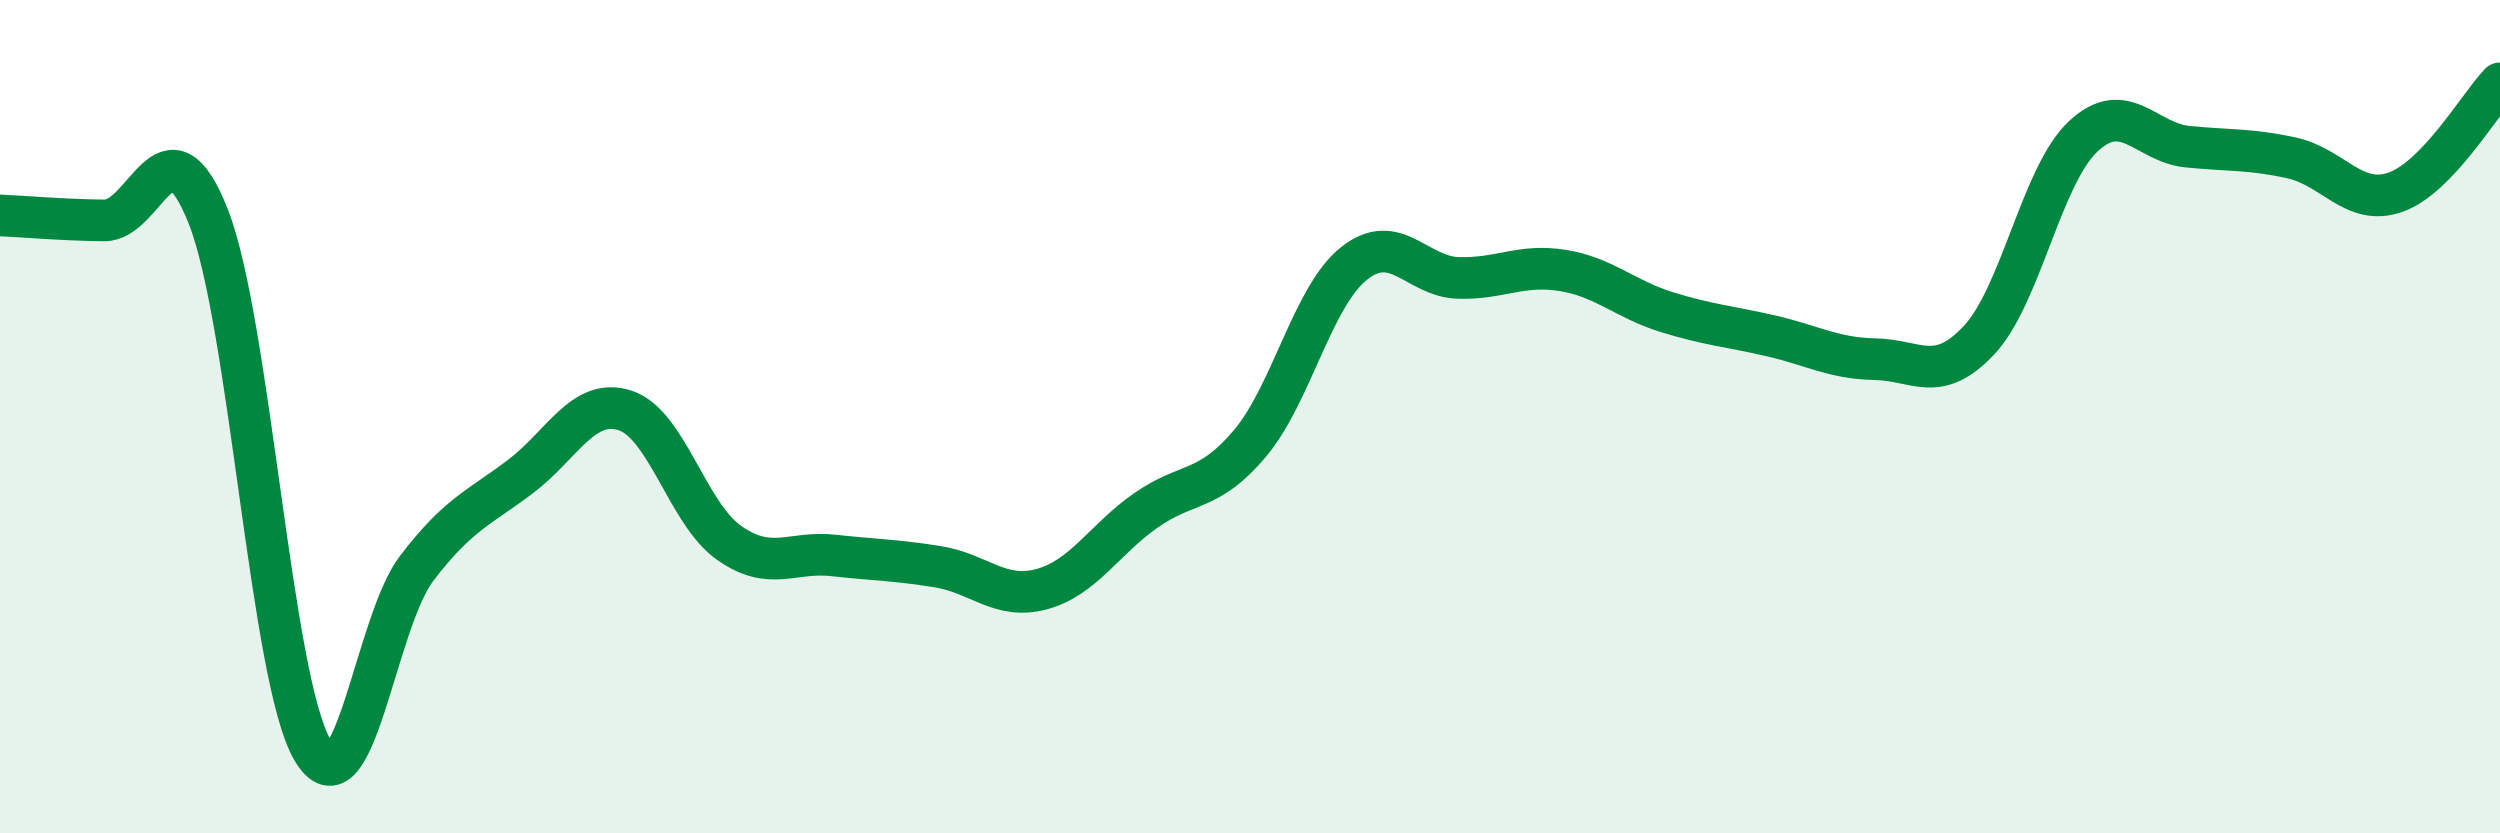
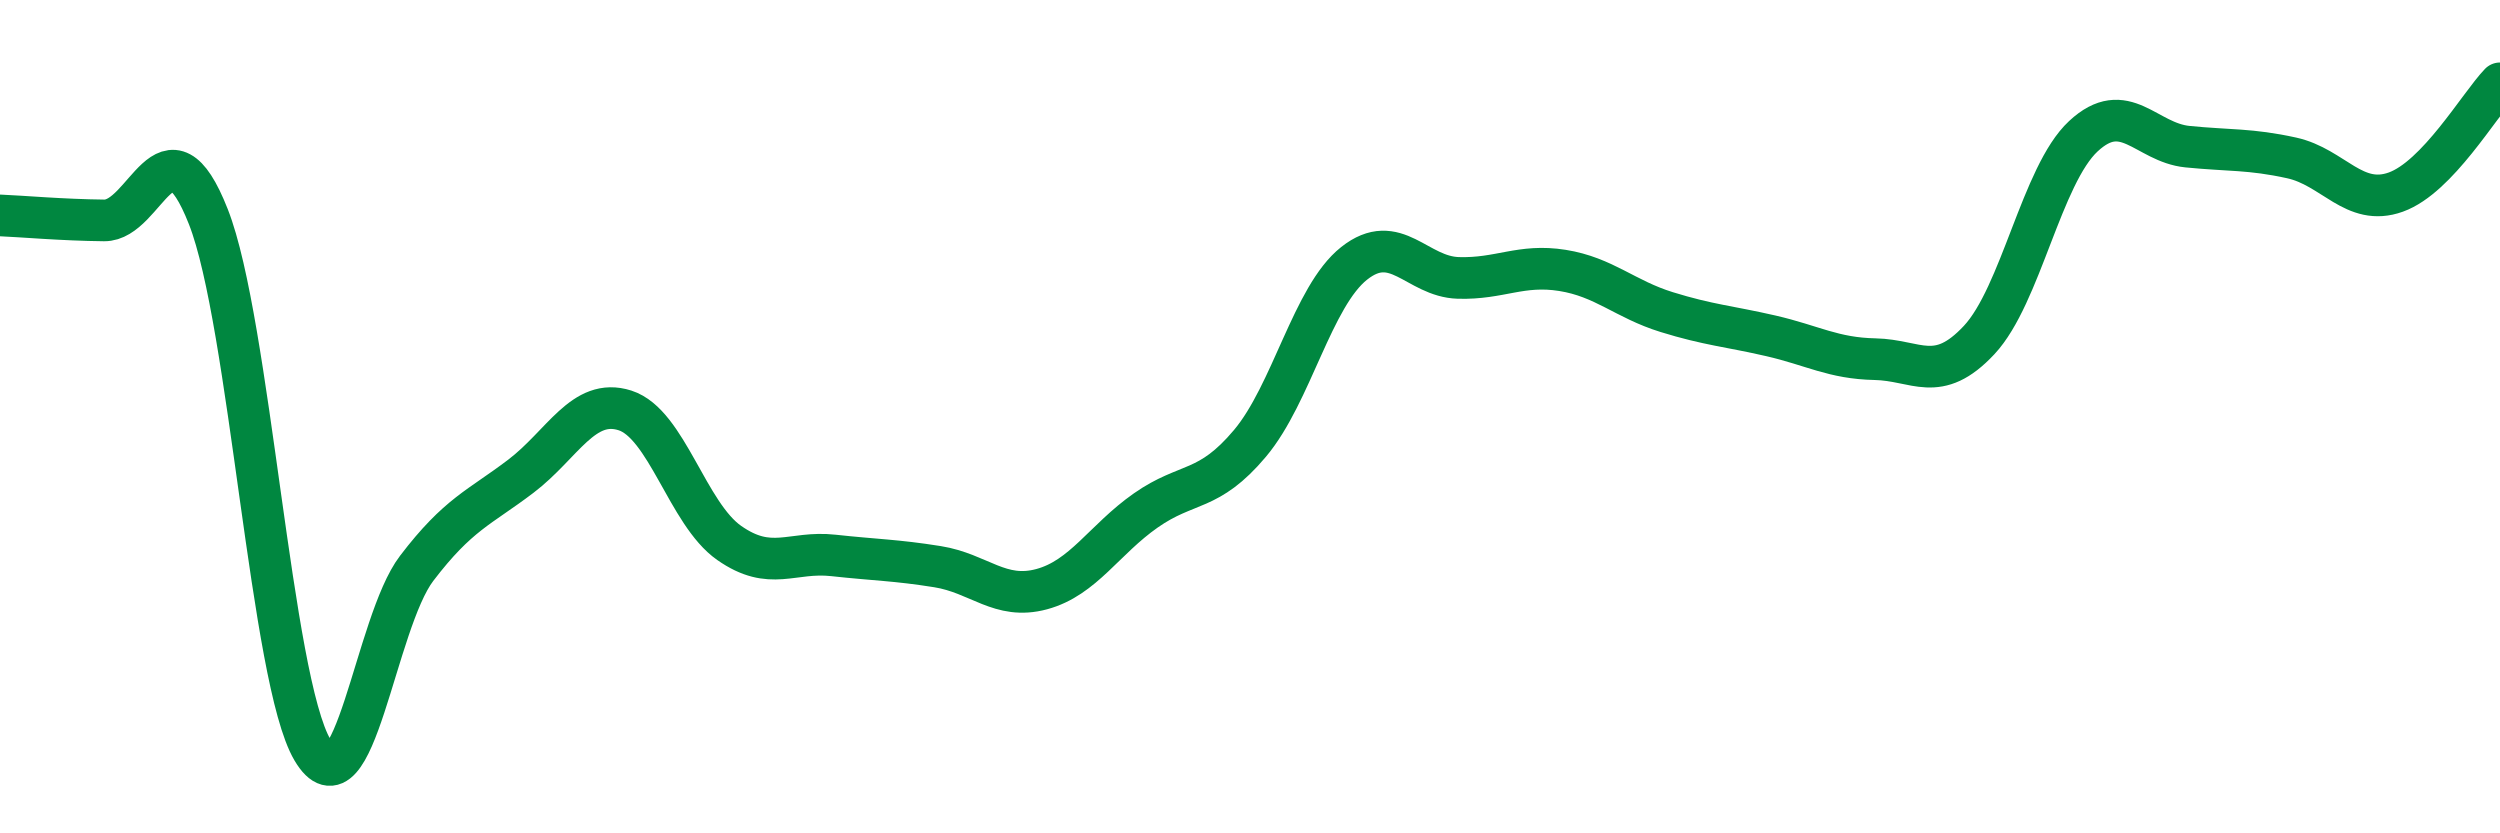
<svg xmlns="http://www.w3.org/2000/svg" width="60" height="20" viewBox="0 0 60 20">
-   <path d="M 0,5.17 C 0.5,5.19 1.5,5.28 2.5,5.29 C 3.5,5.3 4,2.66 5,5.2 C 6,7.74 6.5,16.31 7.5,18 C 8.5,19.69 9,14.95 10,13.64 C 11,12.33 11.5,12.19 12.5,11.43 C 13.5,10.67 14,9.53 15,9.85 C 16,10.17 16.5,12.33 17.5,13.03 C 18.5,13.73 19,13.22 20,13.33 C 21,13.44 21.5,13.44 22.5,13.6 C 23.5,13.76 24,14.41 25,14.14 C 26,13.87 26.5,12.95 27.5,12.25 C 28.5,11.55 29,11.83 30,10.64 C 31,9.45 31.5,7.11 32.5,6.32 C 33.5,5.53 34,6.64 35,6.67 C 36,6.7 36.5,6.33 37.5,6.49 C 38.5,6.65 39,7.18 40,7.49 C 41,7.8 41.5,7.83 42.5,8.06 C 43.5,8.29 44,8.6 45,8.62 C 46,8.64 46.5,9.23 47.5,8.16 C 48.5,7.09 49,4.2 50,3.27 C 51,2.34 51.5,3.42 52.5,3.52 C 53.5,3.62 54,3.57 55,3.79 C 56,4.01 56.5,4.97 57.5,4.61 C 58.5,4.25 59.5,2.52 60,2L60 20L0 20Z" fill="#008740" opacity="0.1" stroke-linecap="round" stroke-linejoin="round" />
  <path d="M 0,5.17 C 0.5,5.19 1.5,5.28 2.5,5.29 C 3.5,5.3 4,2.66 5,5.2 C 6,7.74 6.5,16.31 7.5,18 C 8.5,19.69 9,14.95 10,13.64 C 11,12.33 11.5,12.19 12.5,11.43 C 13.5,10.67 14,9.53 15,9.85 C 16,10.17 16.5,12.33 17.5,13.03 C 18.5,13.73 19,13.22 20,13.33 C 21,13.44 21.5,13.44 22.5,13.6 C 23.5,13.76 24,14.41 25,14.14 C 26,13.87 26.5,12.95 27.5,12.25 C 28.5,11.55 29,11.83 30,10.64 C 31,9.45 31.5,7.11 32.5,6.32 C 33.5,5.53 34,6.64 35,6.67 C 36,6.7 36.5,6.33 37.5,6.49 C 38.5,6.65 39,7.18 40,7.49 C 41,7.8 41.5,7.83 42.5,8.06 C 43.5,8.29 44,8.6 45,8.62 C 46,8.64 46.5,9.23 47.5,8.16 C 48.5,7.09 49,4.2 50,3.27 C 51,2.34 51.5,3.42 52.5,3.52 C 53.5,3.62 54,3.57 55,3.79 C 56,4.01 56.5,4.97 57.5,4.61 C 58.5,4.25 59.5,2.52 60,2" stroke="#008740" stroke-width="1" fill="none" stroke-linecap="round" stroke-linejoin="round" />
</svg>